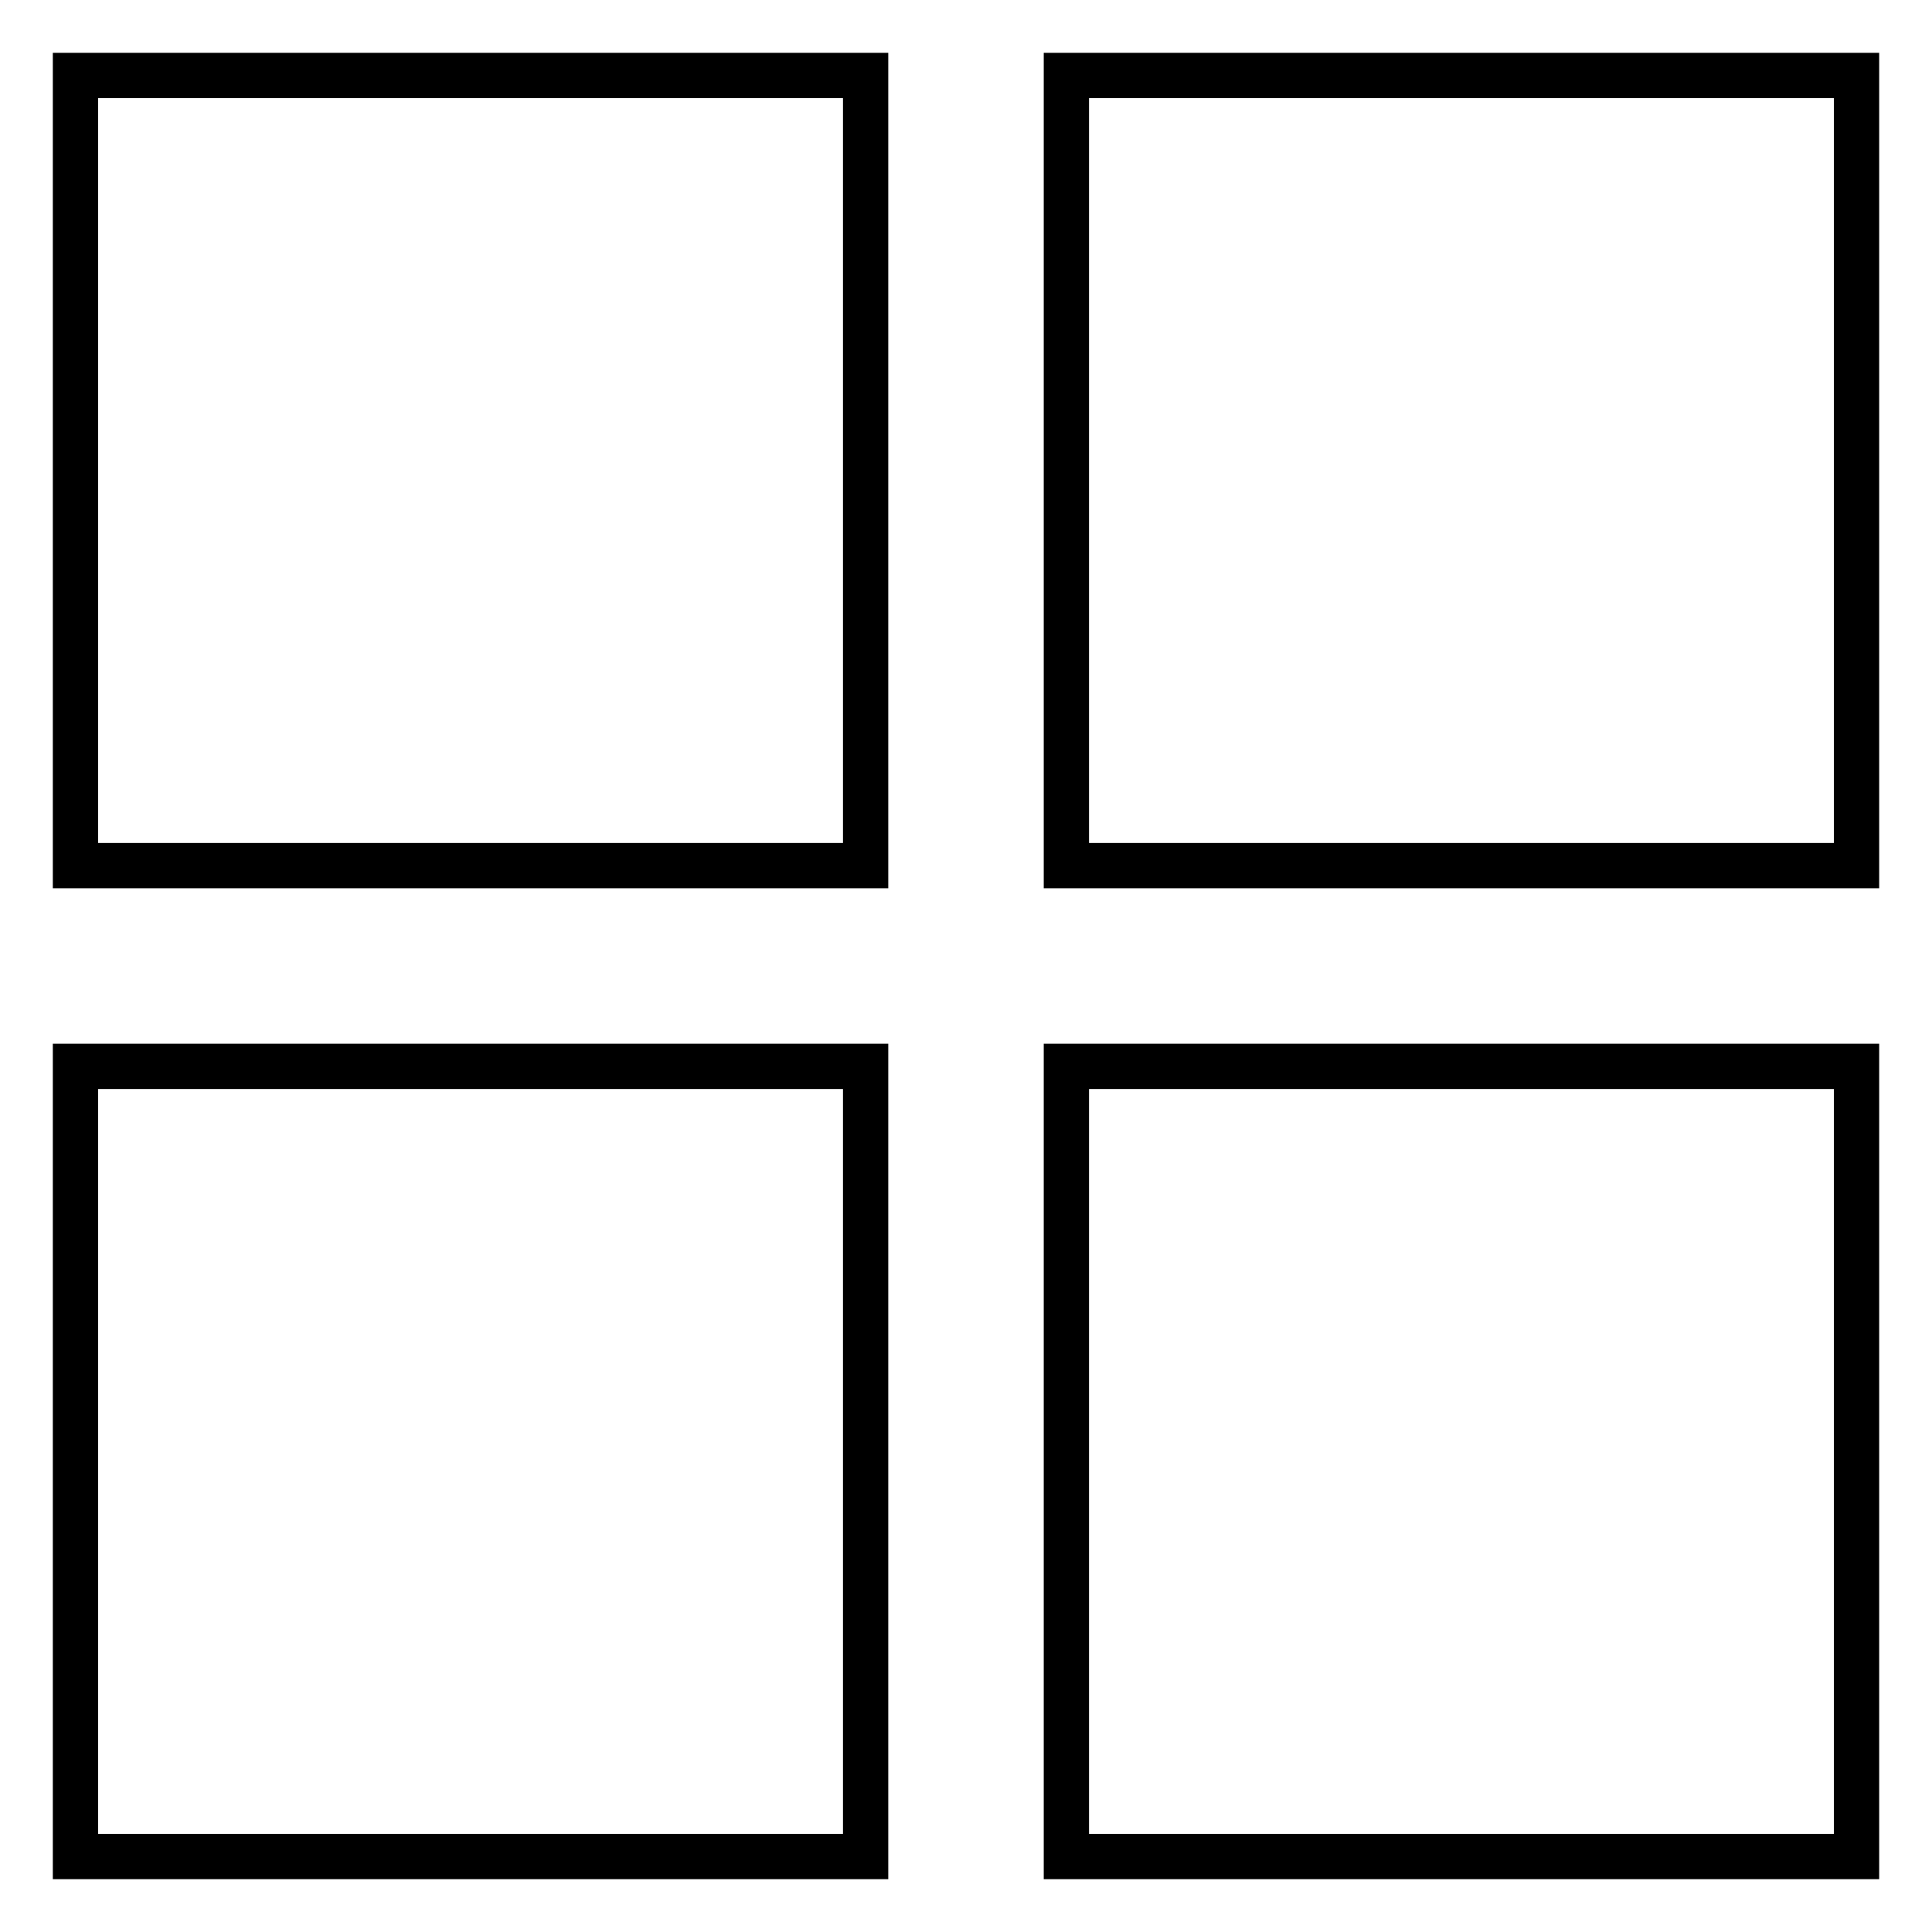
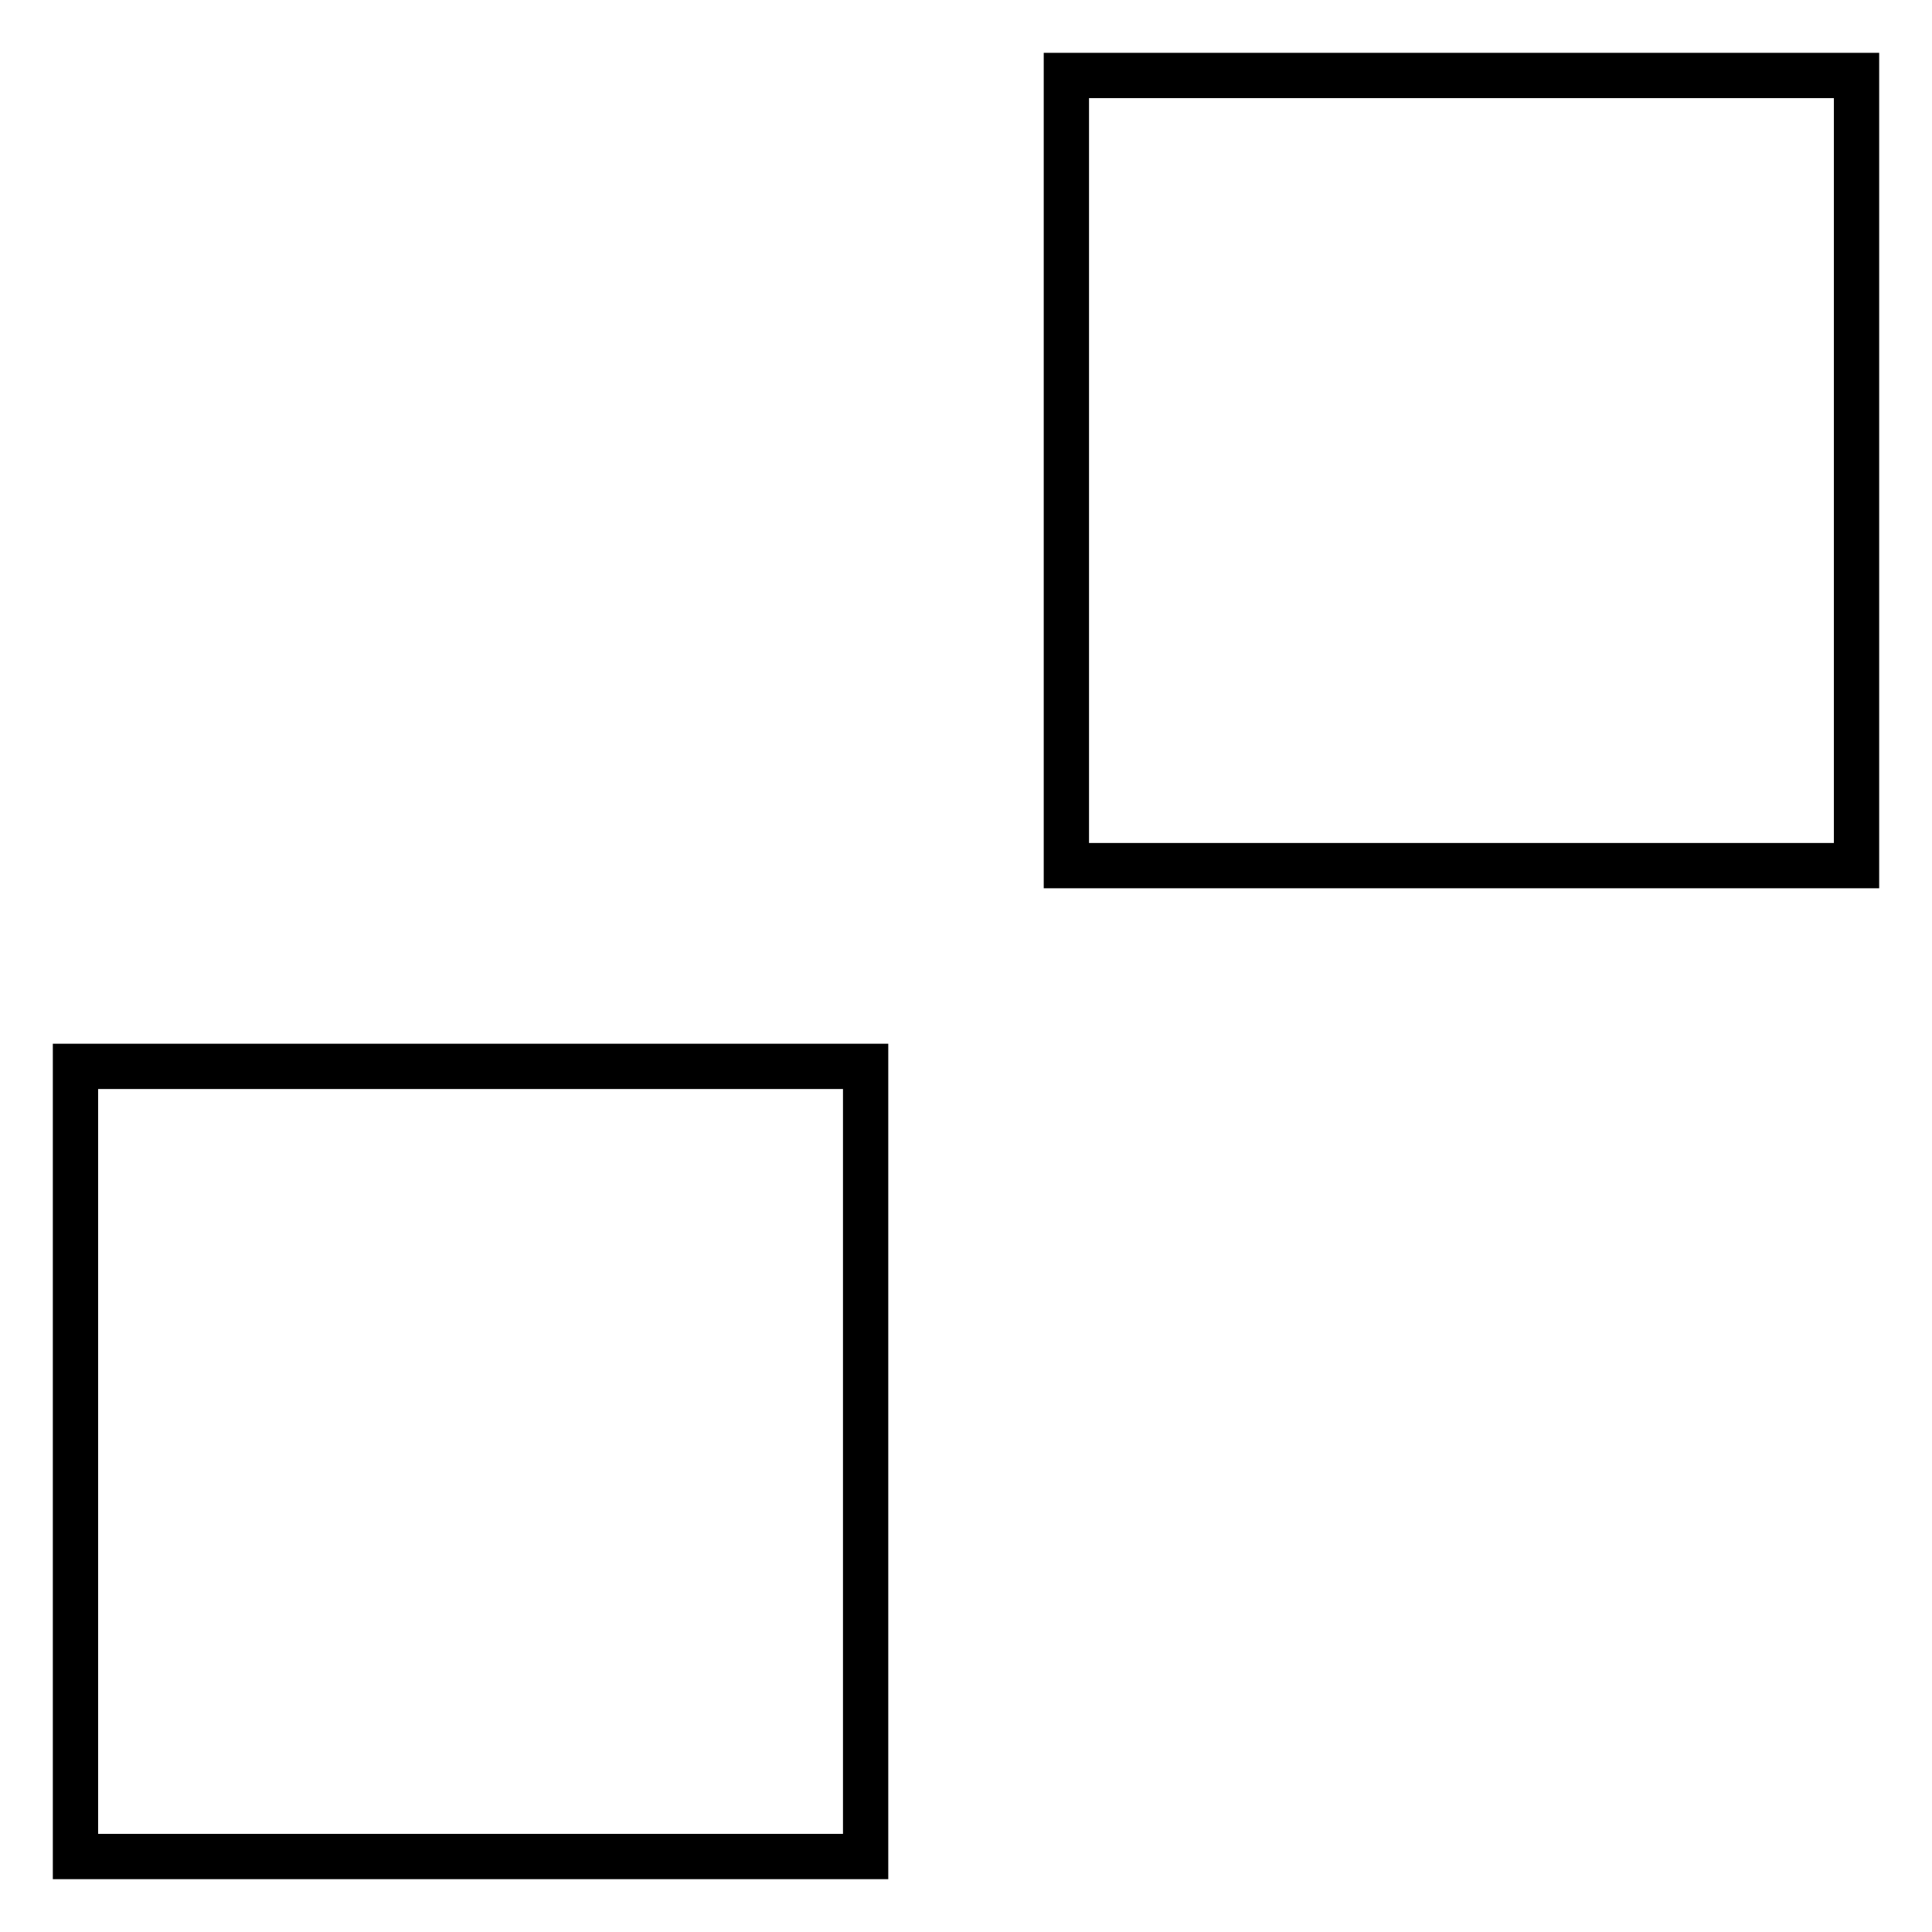
<svg xmlns="http://www.w3.org/2000/svg" version="1.1" x="0px" y="0px" viewBox="0 0 256 256" enable-background="new 0 0 256 256" xml:space="preserve">
  <g>
    <g>
-       <path stroke-width="6" fill-opacity="0" stroke="#000000" d="M10,10h104.7v104.7H10V10z" />
      <path stroke-width="6" fill-opacity="0" stroke="#000000" d="M141.3,10H246v104.7H141.3V10z" />
      <path stroke-width="6" fill-opacity="0" stroke="#000000" d="M10,141.3h104.7V246H10V141.3z" />
-       <path stroke-width="6" fill-opacity="0" stroke="#000000" d="M141.3,141.3H246V246H141.3V141.3z" />
    </g>
  </g>
</svg>